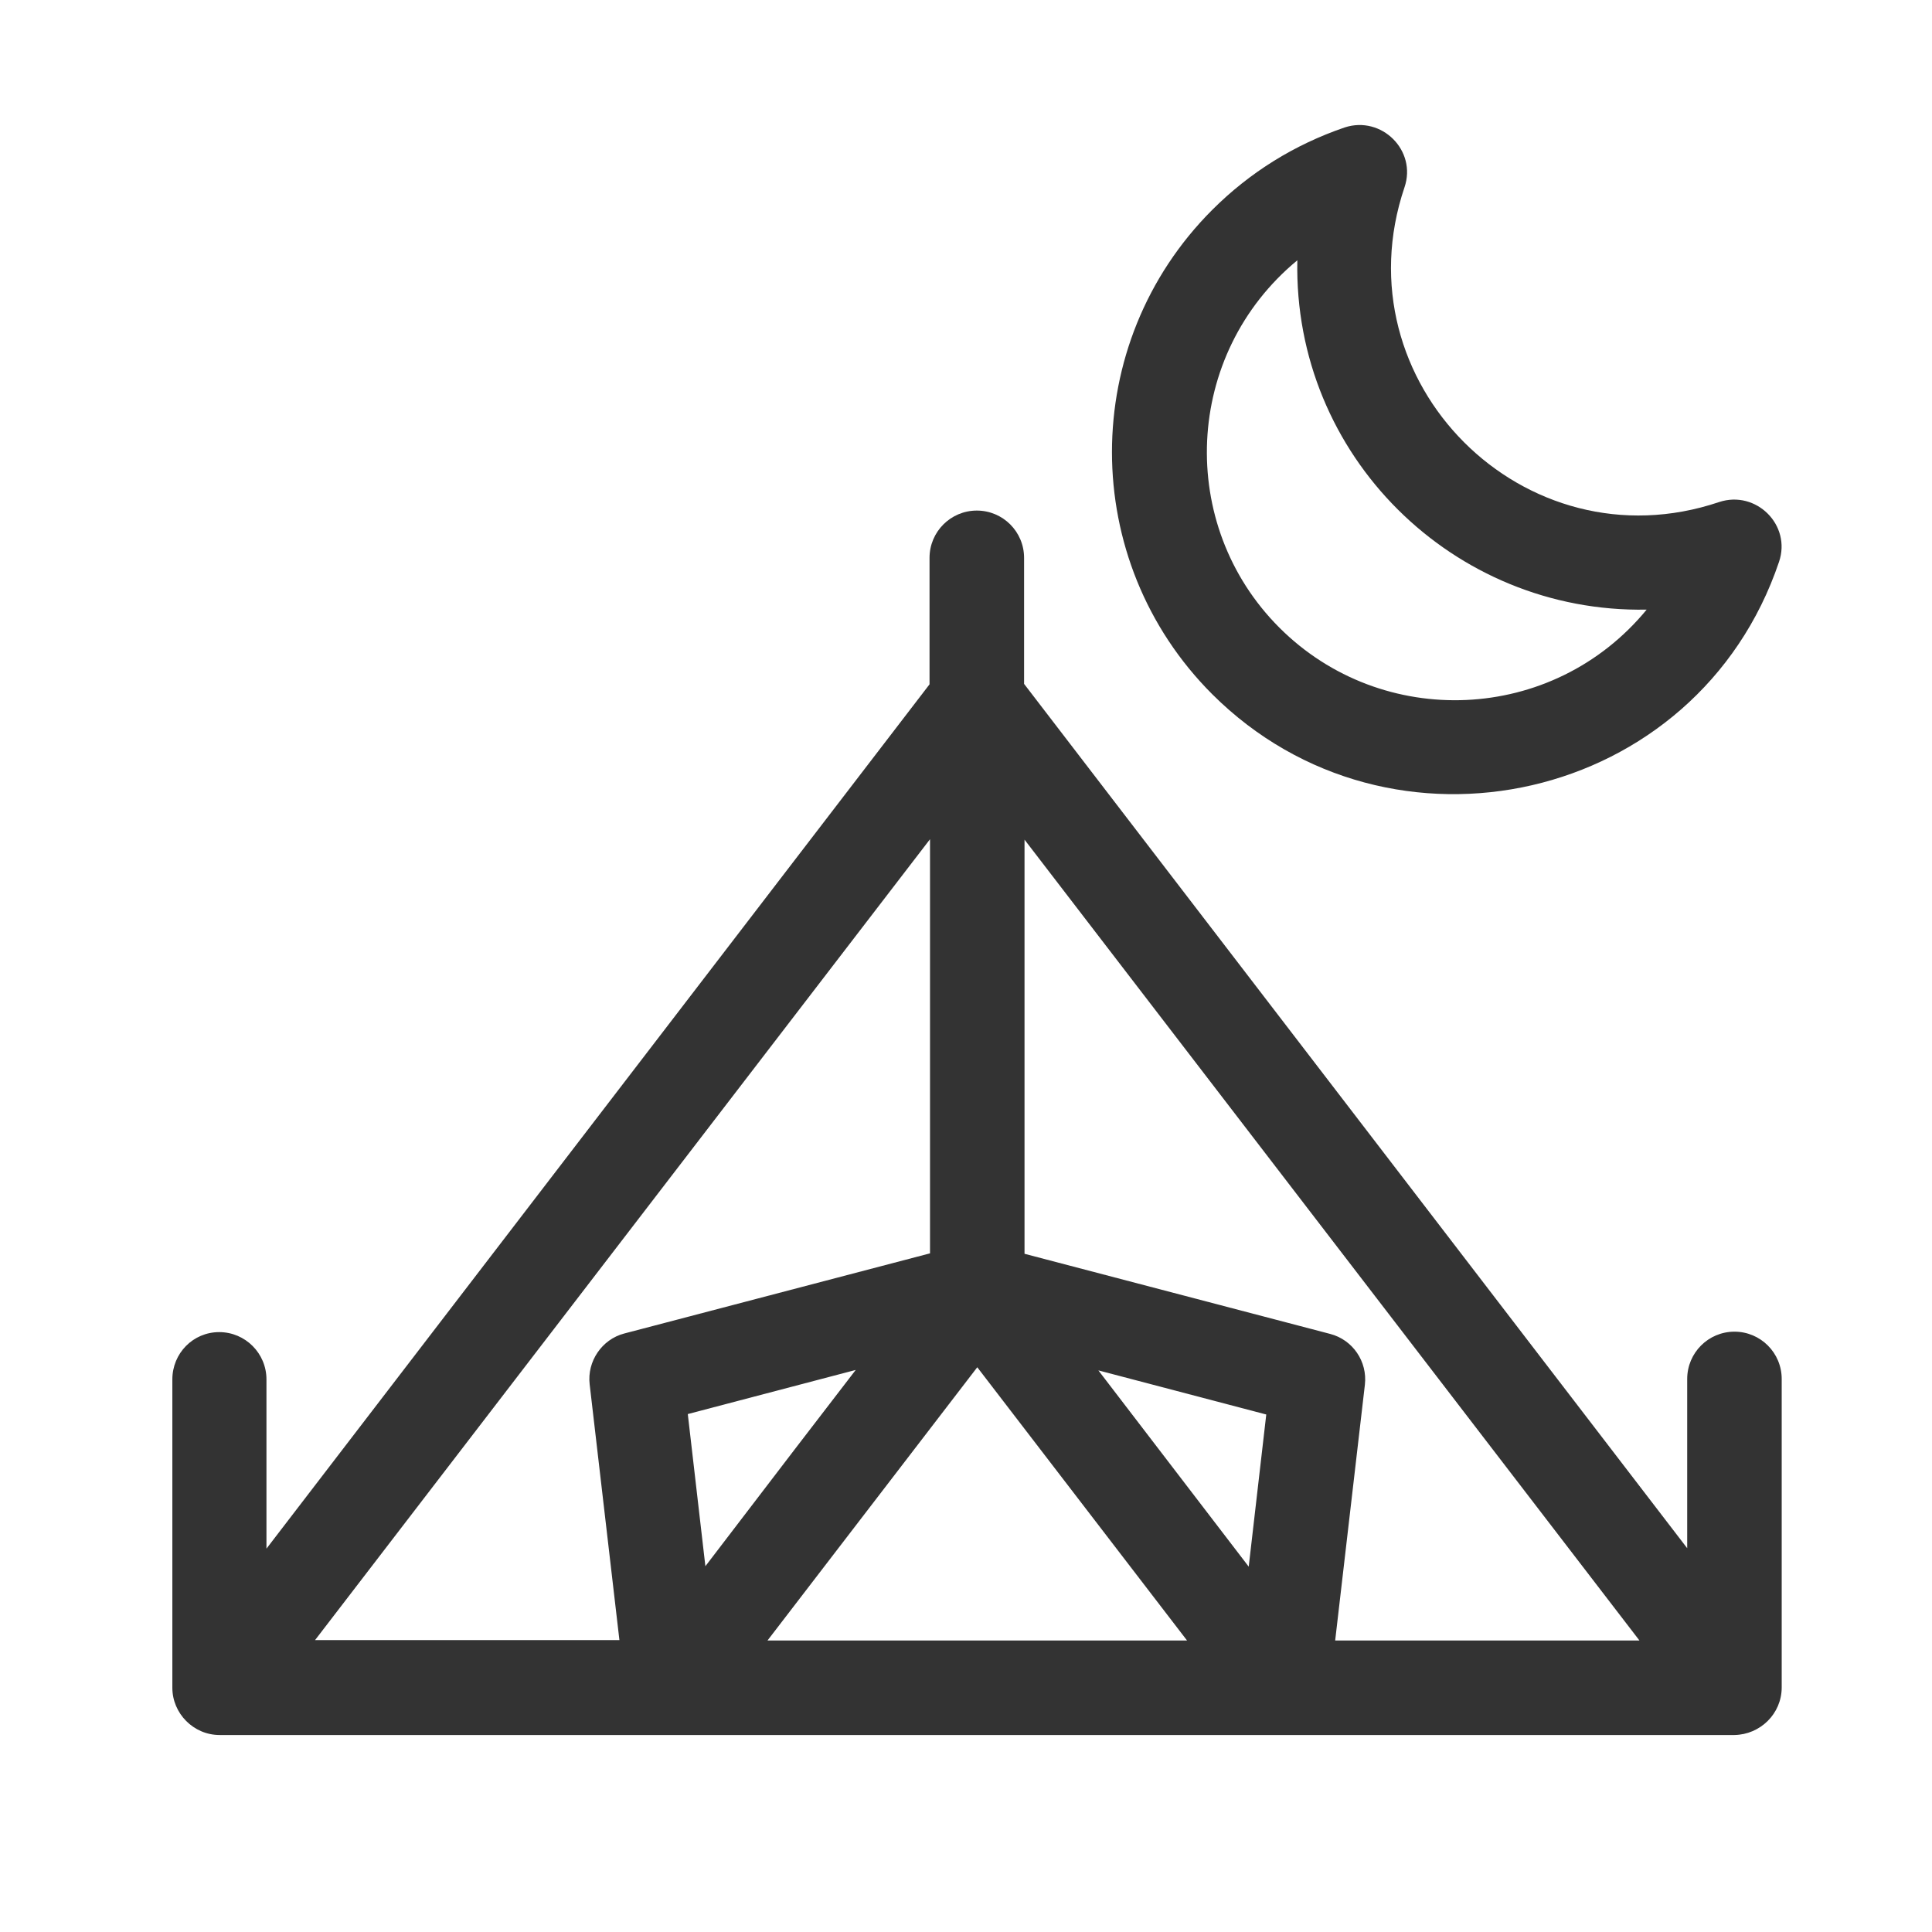
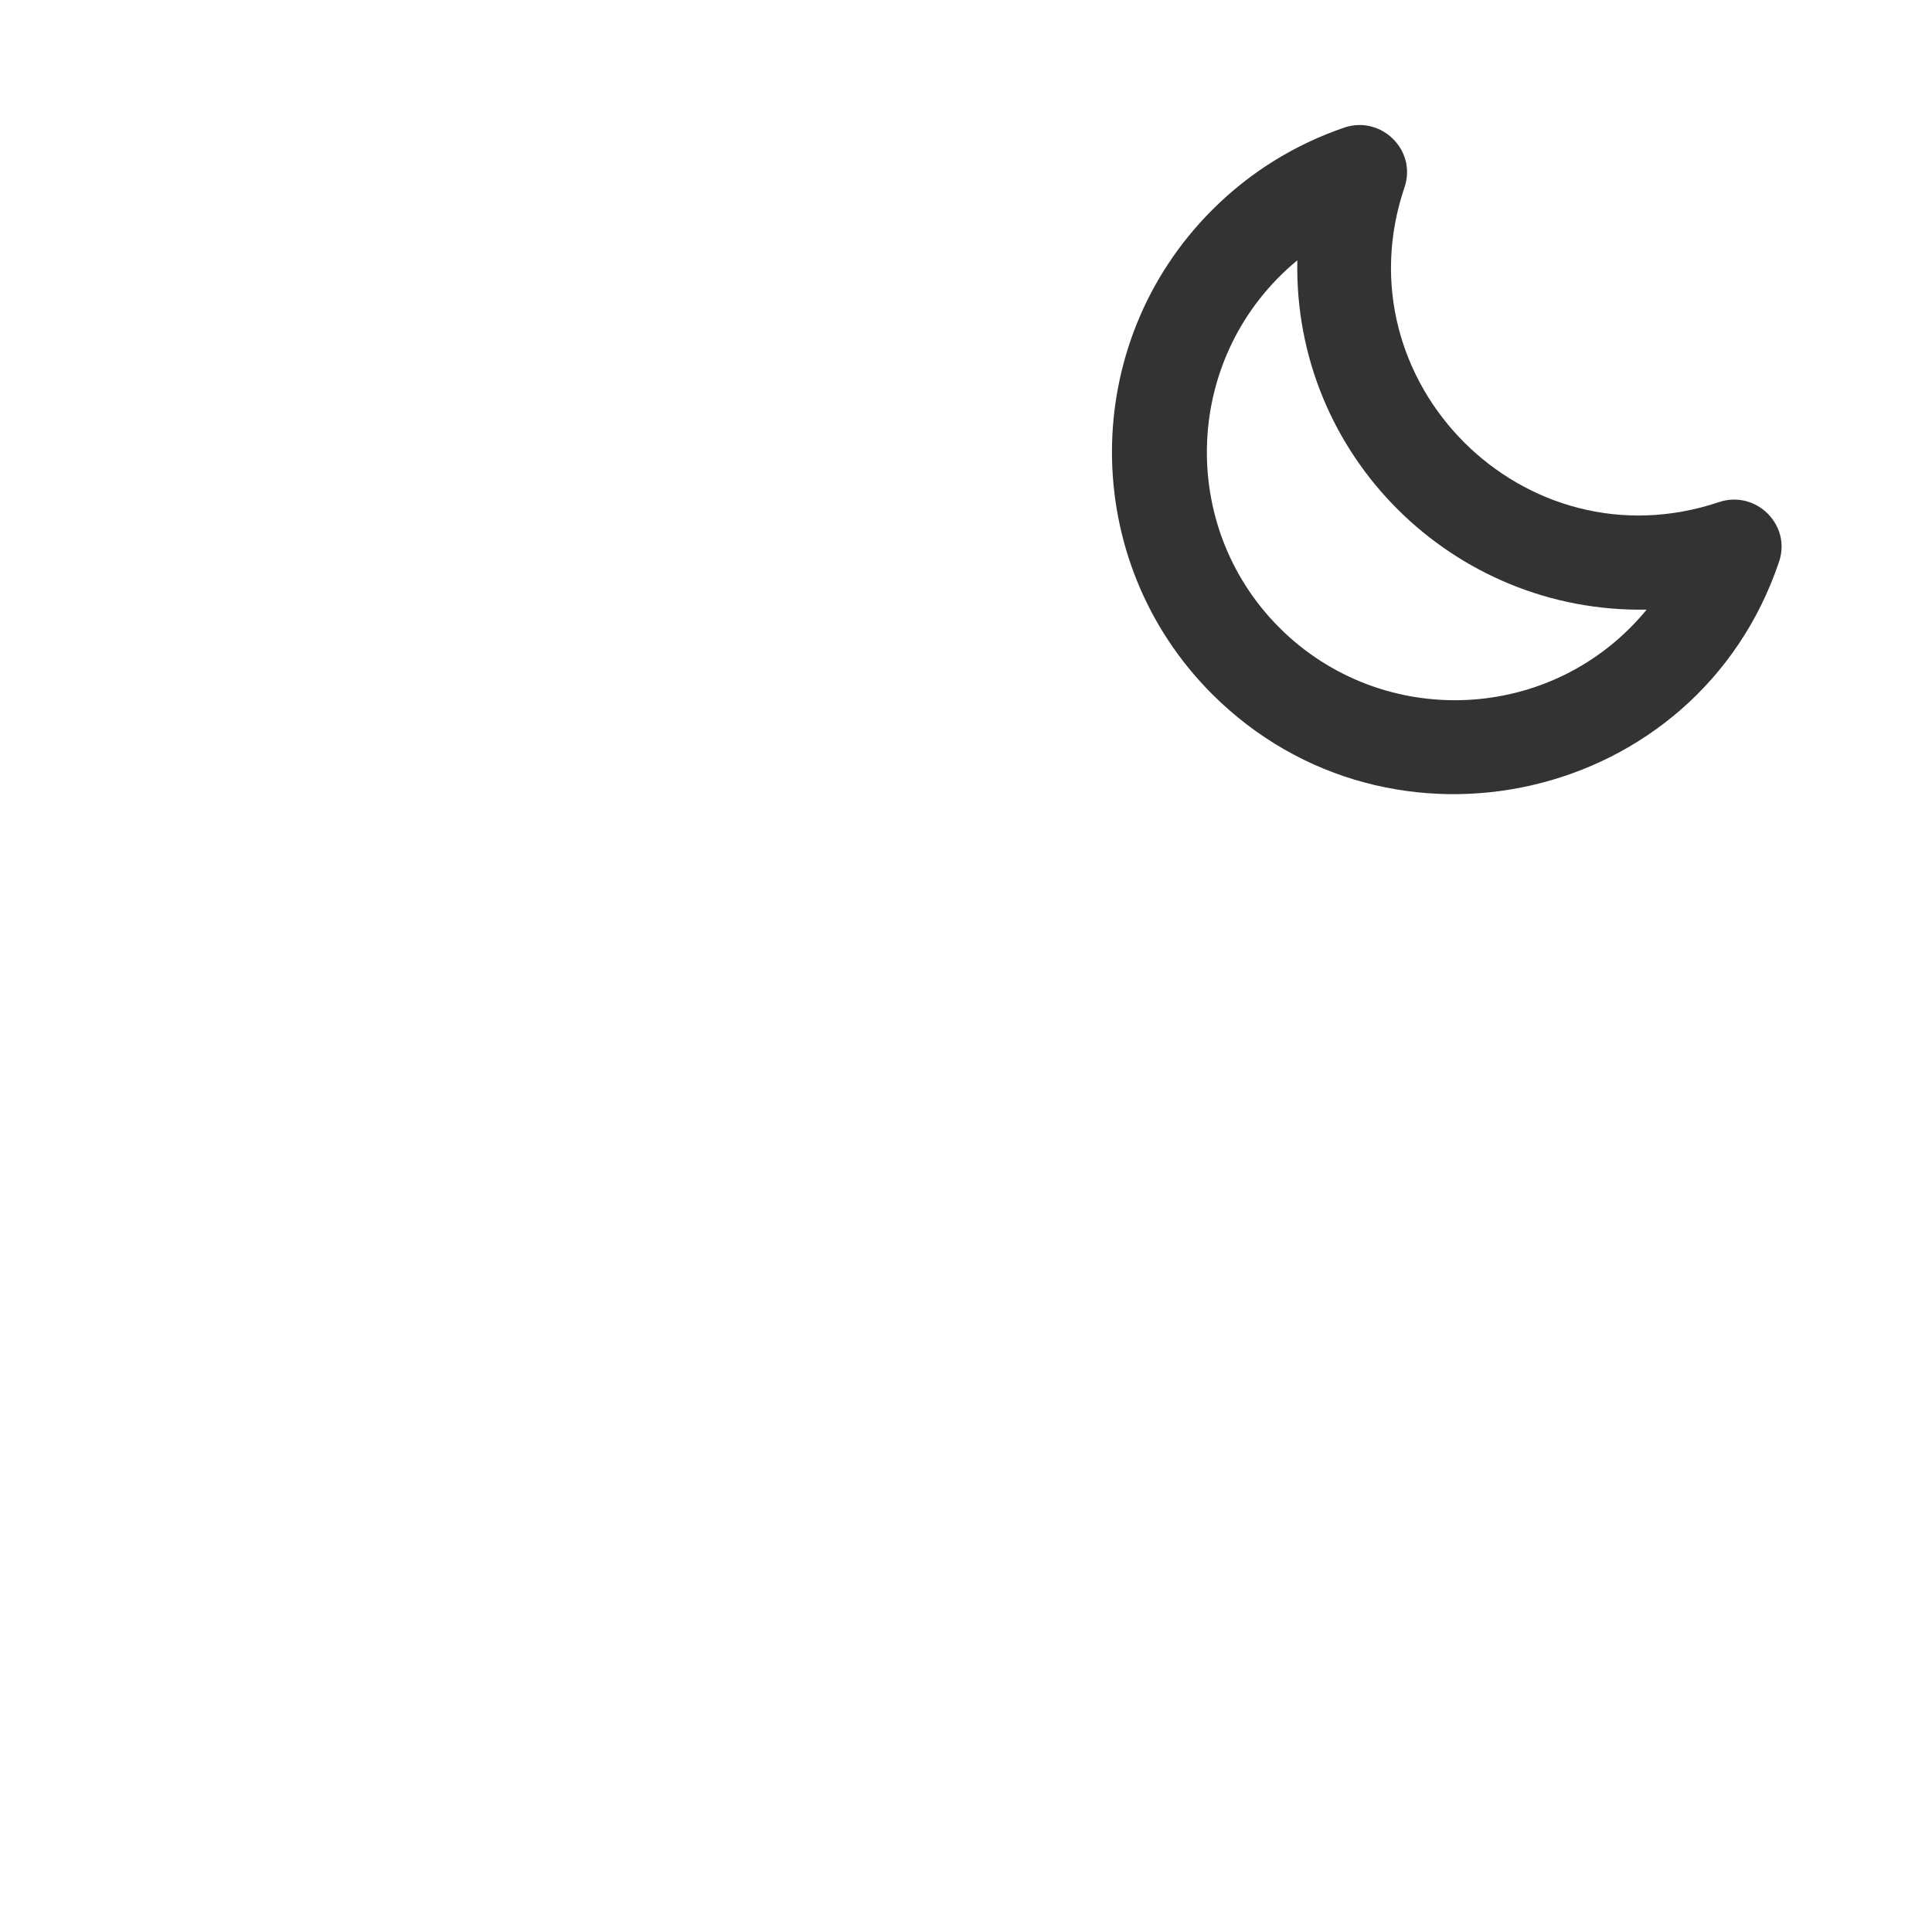
<svg xmlns="http://www.w3.org/2000/svg" width="48" height="48" viewBox="0 0 48 48" fill="none">
-   <path d="M44.266 41.921V34.26C44.266 33.611 43.741 33.085 43.092 33.085C42.443 33.085 41.918 33.611 41.918 34.26V38.465L25.443 16.991V13.86C25.443 13.211 24.918 12.685 24.269 12.685C23.62 12.685 23.094 13.211 23.094 13.86V17.002L6.62 38.476V34.271C6.62 33.622 6.094 33.096 5.446 33.096C4.797 33.096 4.282 33.622 4.282 34.271V41.932C4.282 42.57 4.808 43.106 5.457 43.106H43.092C43.73 43.095 44.266 42.581 44.266 41.921ZM27.289 34.047L31.46 35.143L31.024 38.923L27.289 34.047ZM17.525 38.912L17.088 35.132L21.26 34.036L19.739 36.016L17.525 38.912ZM23.106 20.85V31.139L15.511 33.13C14.952 33.276 14.583 33.824 14.65 34.394L15.389 40.747H7.828L23.106 20.85ZM19.068 40.758L24.28 33.969L29.492 40.758H19.068ZM33.172 40.758L33.91 34.405C33.977 33.824 33.608 33.287 33.048 33.141L25.454 31.15V20.861L40.732 40.758H33.172Z" fill="#333333" />
  <path d="M44.199 13.96C44.512 13.043 43.629 12.171 42.712 12.473C37.869 14.106 33.261 9.486 34.894 4.655C35.207 3.738 34.324 2.865 33.406 3.167C32.165 3.592 31.058 4.275 30.118 5.214C26.796 8.536 26.796 13.927 30.118 17.248C34.547 21.666 42.175 19.955 44.199 13.96ZM32.232 6.467C32.131 11.321 36.102 15.235 40.911 15.146C38.574 17.986 34.335 18.143 31.785 15.593C29.235 13.043 29.402 8.804 32.232 6.467Z" fill="#333333" />
</svg>